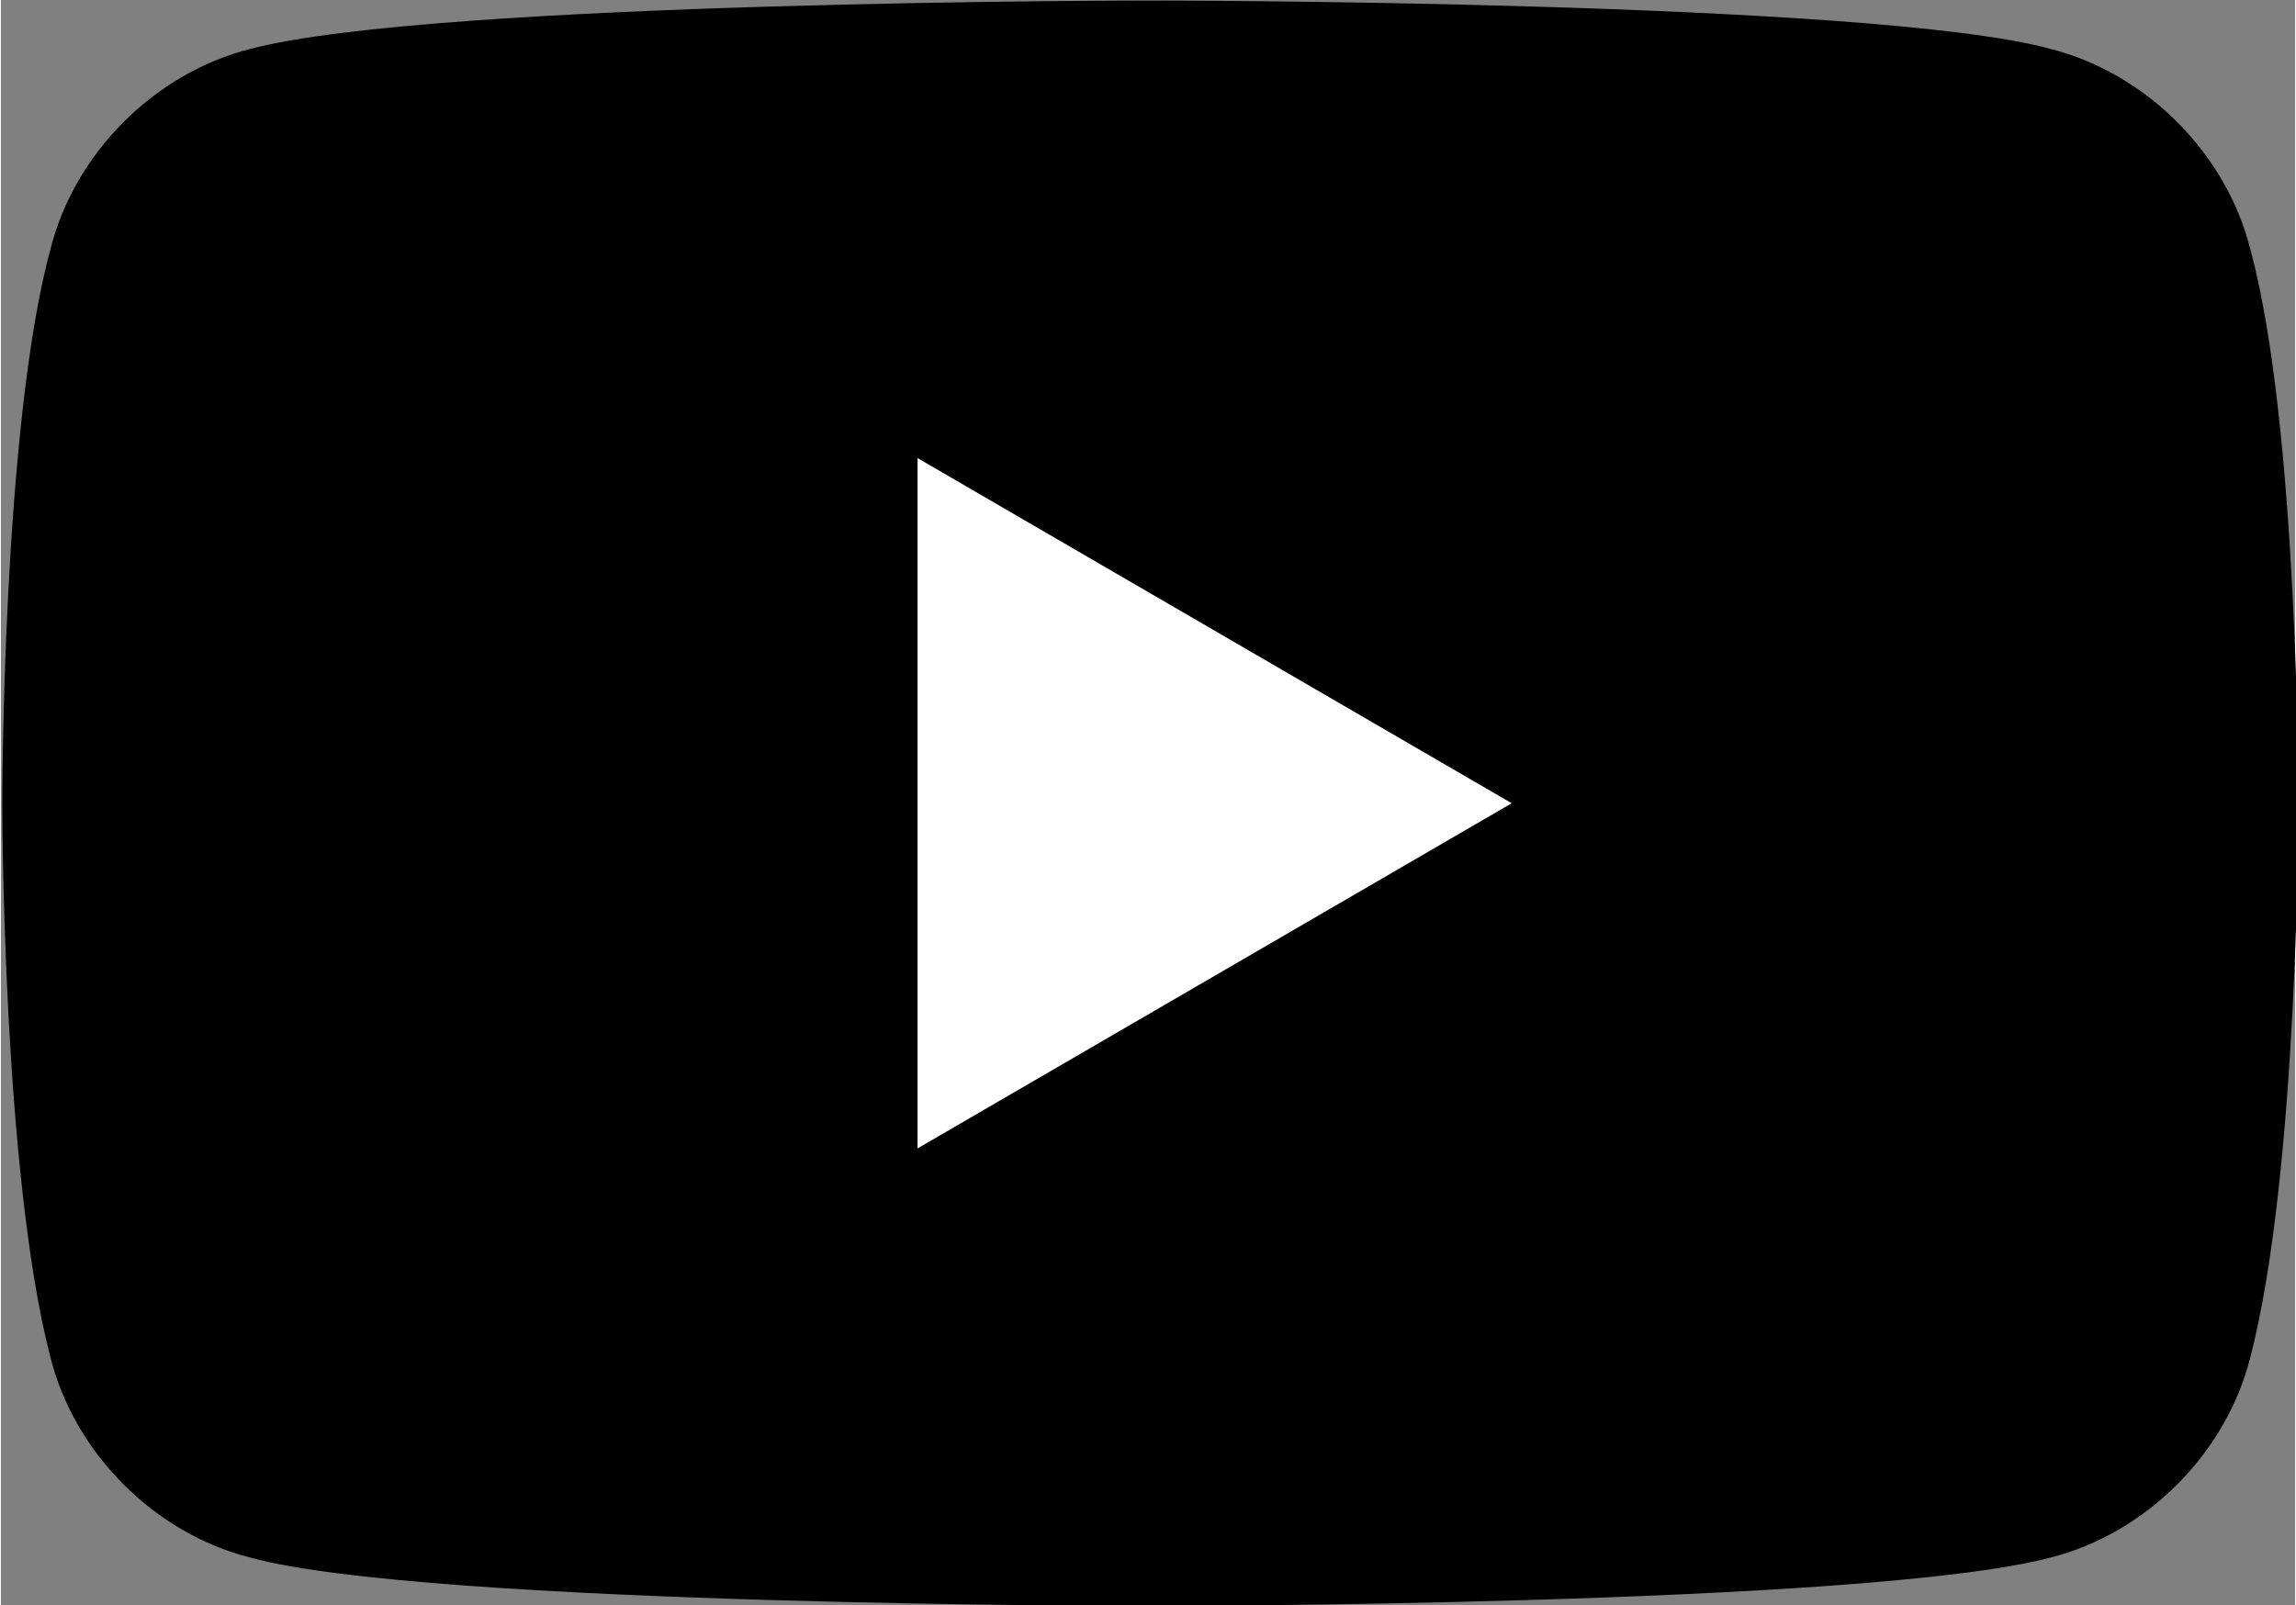
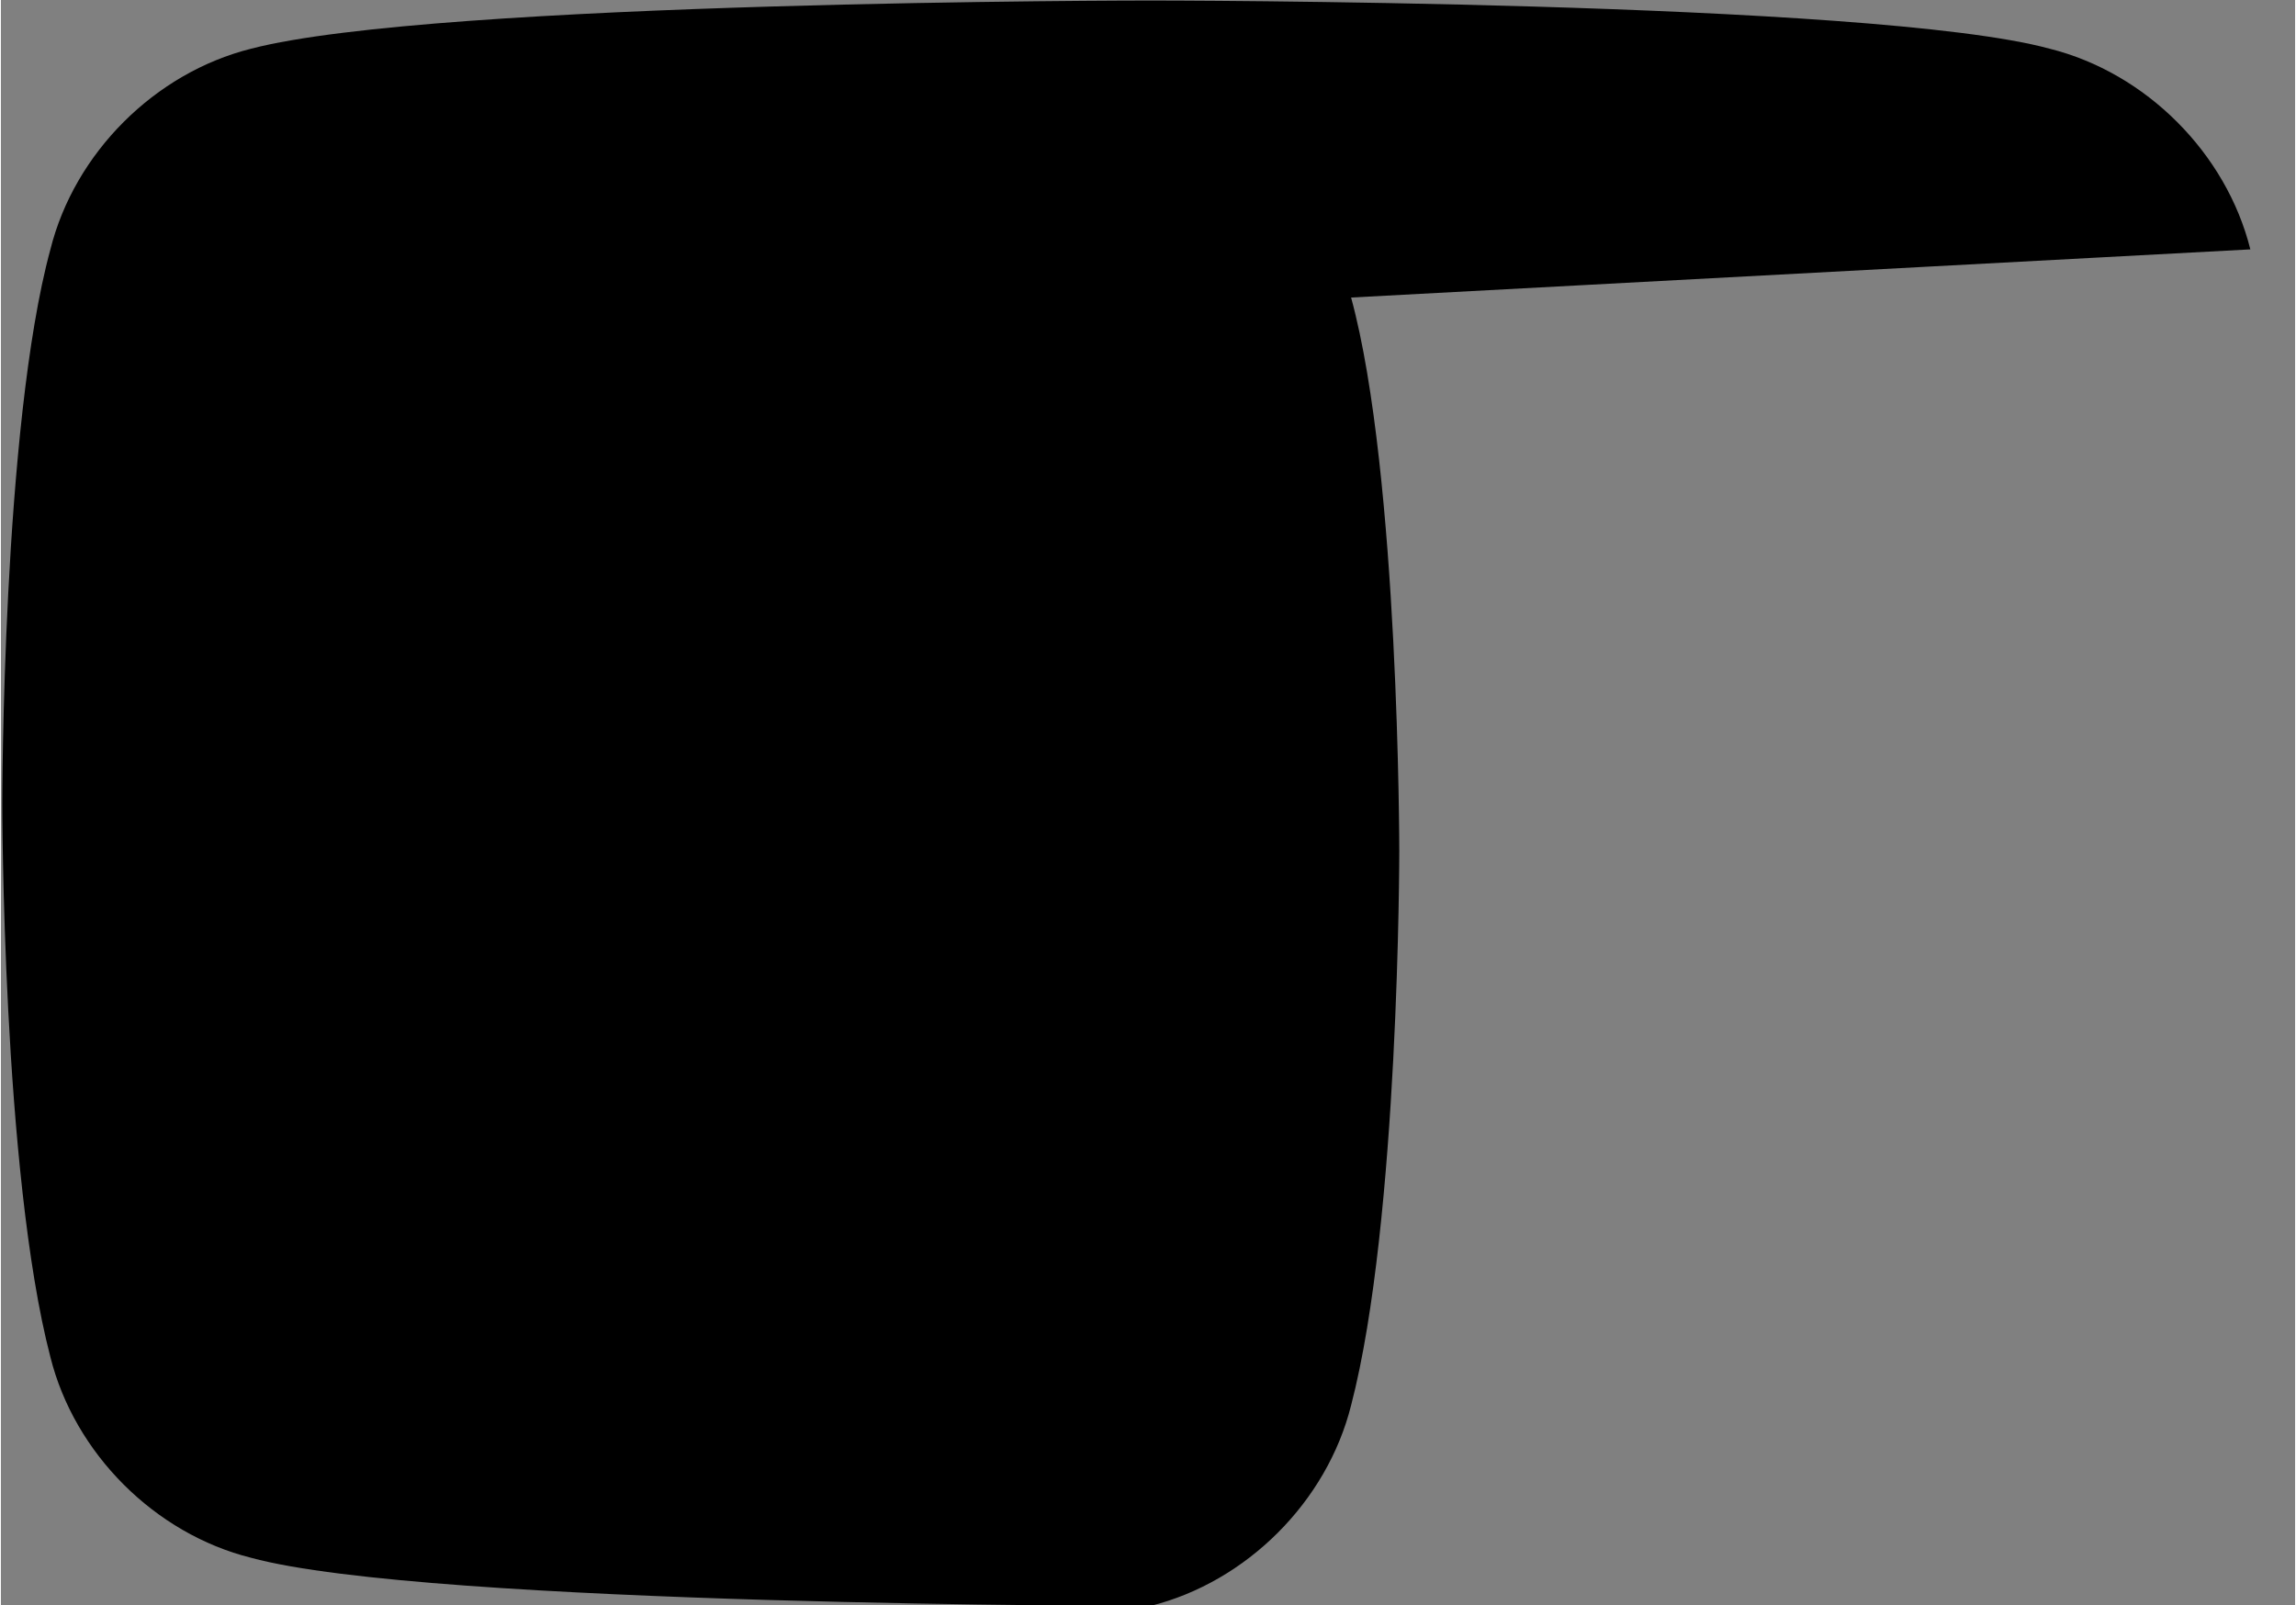
<svg xmlns="http://www.w3.org/2000/svg" version="1.1" id="Calque_1" x="0" y="0" viewBox="0 0 163.3 114.3" style="enable-background:new 0 0 163.3 114.3" width="163" height="114" xml:space="preserve">
  <rect x="0" y="0" width="163.3" height="114.3" fill="#808080" stroke="none" />
  <style>.st3{fill:#282828}</style>
-   <path d="M-43.6-45.5c-.3-1.2-1.3-2.2-2.5-2.5-2.2-.6-11.2-.6-11.2-.6s-8.9 0-11.2.6c-1.2.3-2.2 1.3-2.5 2.5-.6 2.2-.6 6.9-.6 6.9s0 4.6.6 6.9c.3 1.2 1.3 2.2 2.5 2.5 2.2.6 11.2.6 11.2.6s8.9 0 11.2-.6c1.2-.3 2.2-1.3 2.5-2.5.6-2.3.6-6.9.6-6.9s0-4.7-.6-6.9z" transform="matrix(5.715 0 0 5.715 409.289 277.787)" />
-   <path d="m-60.2-34.3 7.4-4.3-7.4-4.3v8.6z" style="fill:#fff" transform="matrix(5.715 0 0 5.715 409.289 277.787)" />
+   <path d="M-43.6-45.5c-.3-1.2-1.3-2.2-2.5-2.5-2.2-.6-11.2-.6-11.2-.6s-8.9 0-11.2.6c-1.2.3-2.2 1.3-2.5 2.5-.6 2.2-.6 6.9-.6 6.9s0 4.6.6 6.9c.3 1.2 1.3 2.2 2.5 2.5 2.2.6 11.2.6 11.2.6c1.2-.3 2.2-1.3 2.5-2.5.6-2.3.6-6.9.6-6.9s0-4.7-.6-6.9z" transform="matrix(5.715 0 0 5.715 409.289 277.787)" />
</svg>